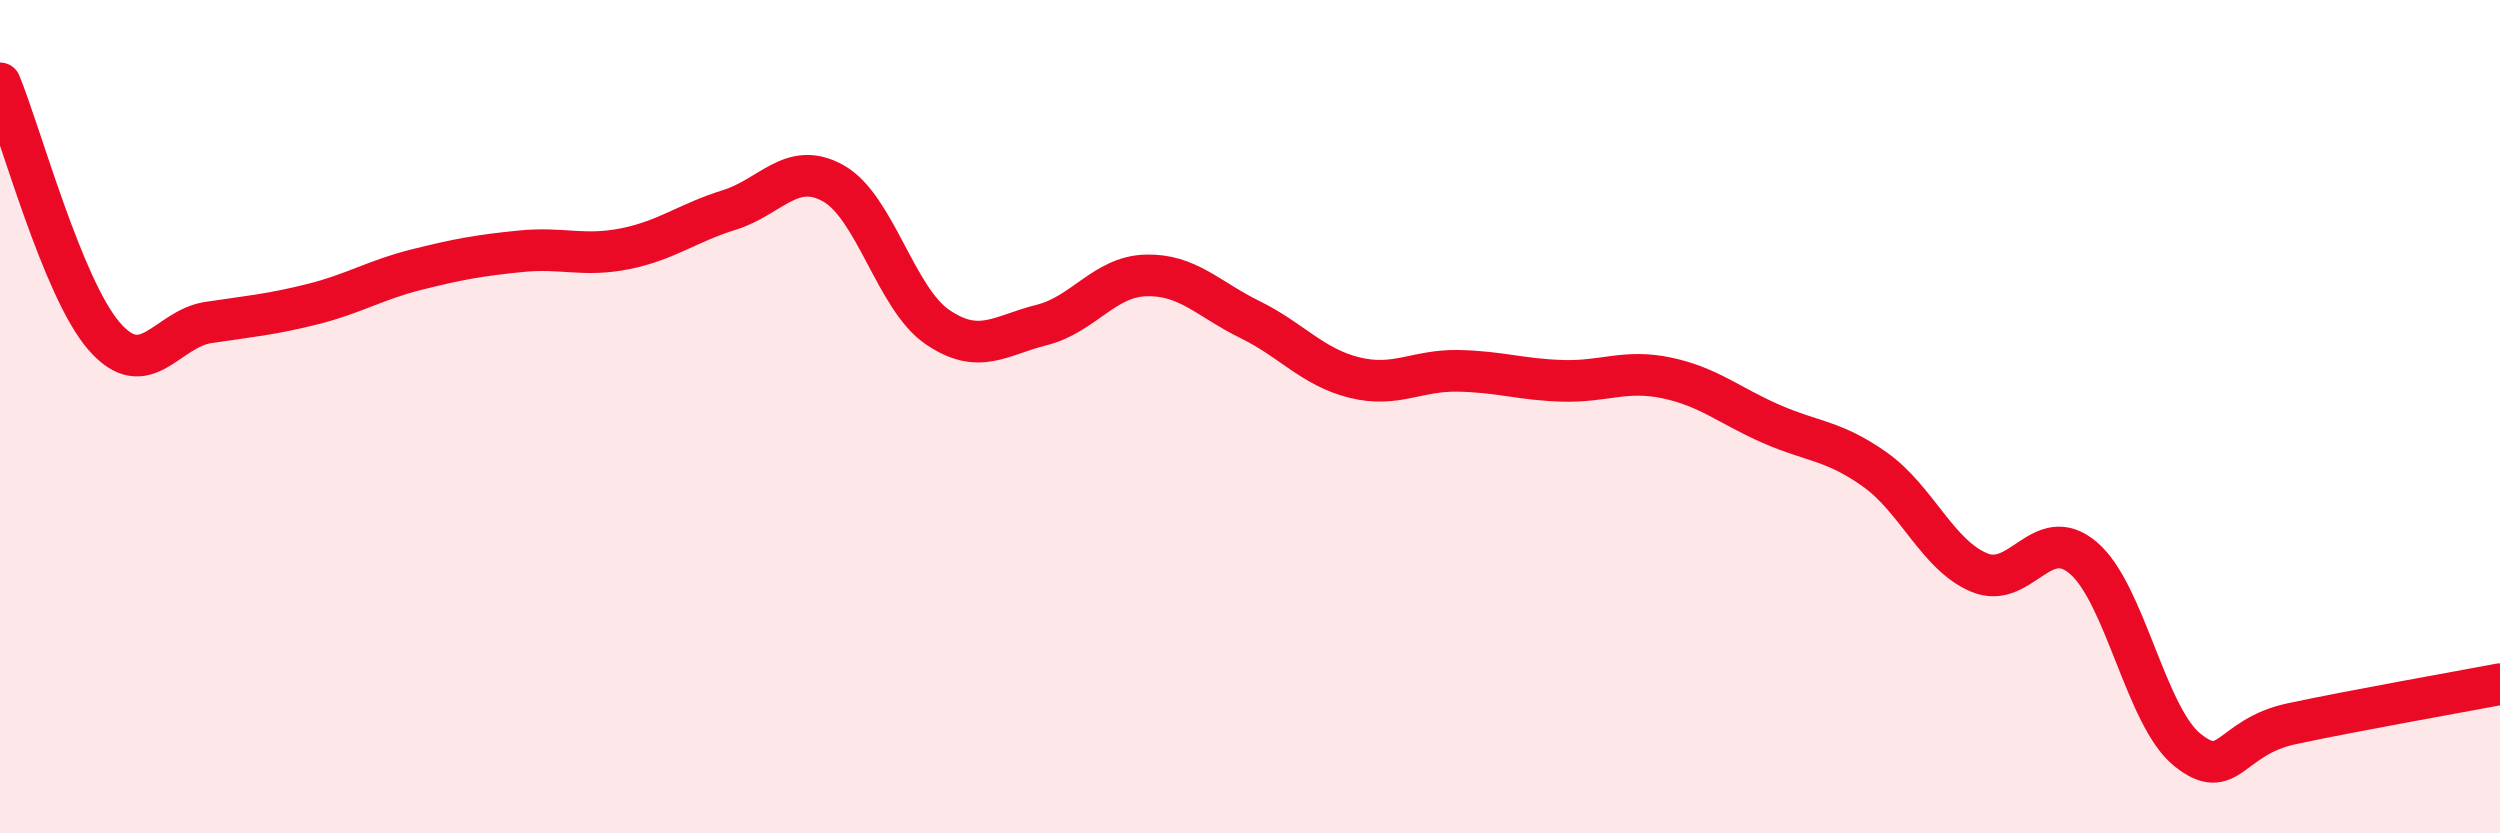
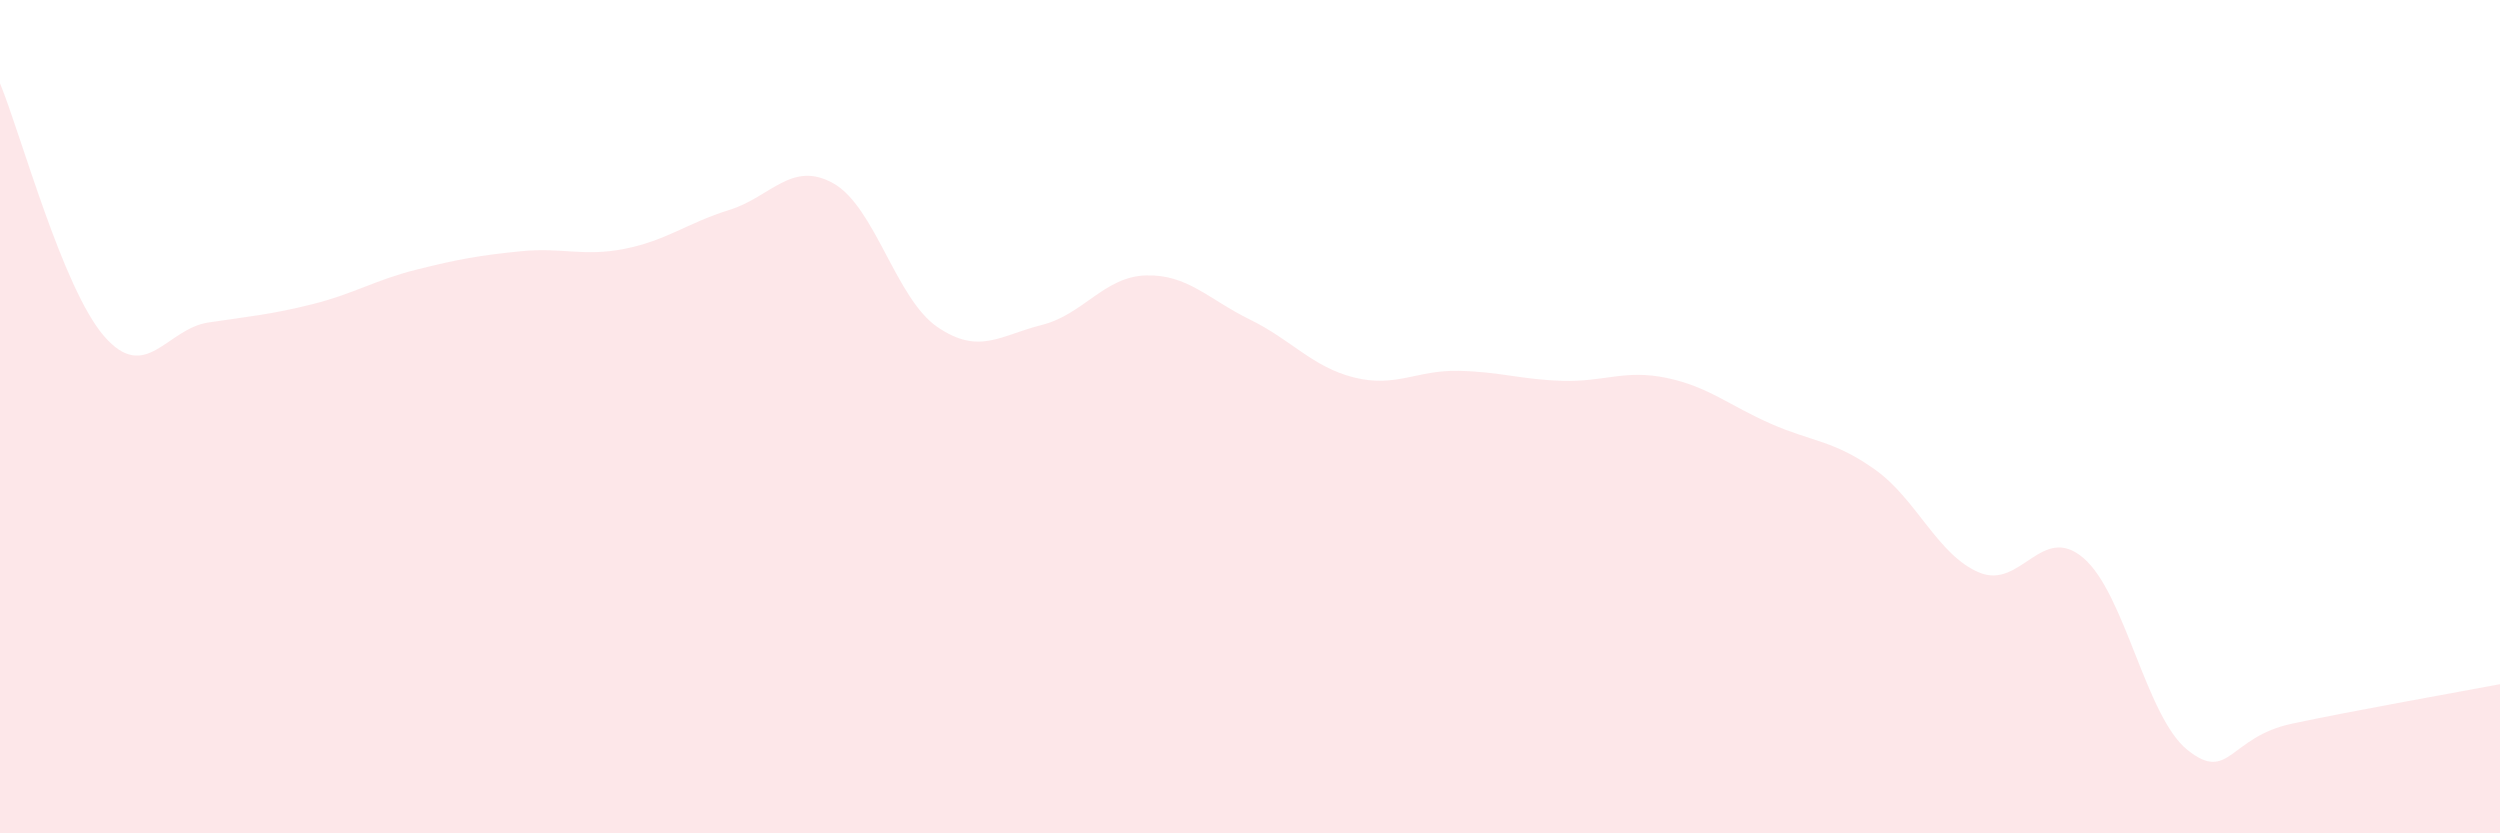
<svg xmlns="http://www.w3.org/2000/svg" width="60" height="20" viewBox="0 0 60 20">
  <path d="M 0,2 C 0.5,3.21 1.5,6.92 2.5,8.07 C 3.5,9.22 4,7.89 5,7.74 C 6,7.59 6.5,7.55 7.5,7.3 C 8.5,7.05 9,6.72 10,6.47 C 11,6.22 11.5,6.13 12.5,6.03 C 13.5,5.93 14,6.17 15,5.97 C 16,5.77 16.5,5.35 17.5,5.04 C 18.5,4.73 19,3.84 20,4.4 C 21,4.96 21.5,7.17 22.5,7.85 C 23.5,8.53 24,8.05 25,7.8 C 26,7.55 26.5,6.64 27.5,6.61 C 28.5,6.58 29,7.18 30,7.67 C 31,8.16 31.5,8.81 32.5,9.06 C 33.5,9.31 34,8.88 35,8.9 C 36,8.92 36.5,9.11 37.5,9.14 C 38.5,9.17 39,8.86 40,9.07 C 41,9.28 41.5,9.73 42.5,10.17 C 43.5,10.61 44,10.56 45,11.27 C 46,11.98 46.5,13.32 47.5,13.74 C 48.5,14.16 49,12.54 50,13.39 C 51,14.24 51.5,17.2 52.5,18 C 53.5,18.8 53.5,17.69 55,17.37 C 56.5,17.05 59,16.61 60,16.42L60 20L0 20Z" fill="#EB0A25" opacity="0.1" stroke-linecap="round" stroke-linejoin="round" />
-   <path d="M 0,2 C 0.5,3.21 1.5,6.92 2.5,8.07 C 3.5,9.22 4,7.89 5,7.74 C 6,7.59 6.5,7.55 7.5,7.3 C 8.5,7.05 9,6.72 10,6.47 C 11,6.22 11.5,6.13 12.5,6.03 C 13.5,5.93 14,6.17 15,5.97 C 16,5.77 16.5,5.35 17.5,5.04 C 18.5,4.73 19,3.84 20,4.4 C 21,4.96 21.5,7.17 22.5,7.85 C 23.5,8.53 24,8.05 25,7.8 C 26,7.55 26.5,6.64 27.5,6.61 C 28.5,6.58 29,7.18 30,7.67 C 31,8.16 31.5,8.81 32.5,9.06 C 33.5,9.31 34,8.88 35,8.9 C 36,8.92 36.5,9.11 37.5,9.14 C 38.5,9.17 39,8.86 40,9.07 C 41,9.28 41.5,9.73 42.5,10.17 C 43.5,10.61 44,10.56 45,11.27 C 46,11.98 46.5,13.32 47.5,13.74 C 48.5,14.16 49,12.54 50,13.39 C 51,14.24 51.5,17.2 52.5,18 C 53.5,18.8 53.5,17.69 55,17.37 C 56.5,17.05 59,16.61 60,16.42" stroke="#EB0A25" stroke-width="1" fill="none" stroke-linecap="round" stroke-linejoin="round" />
</svg>